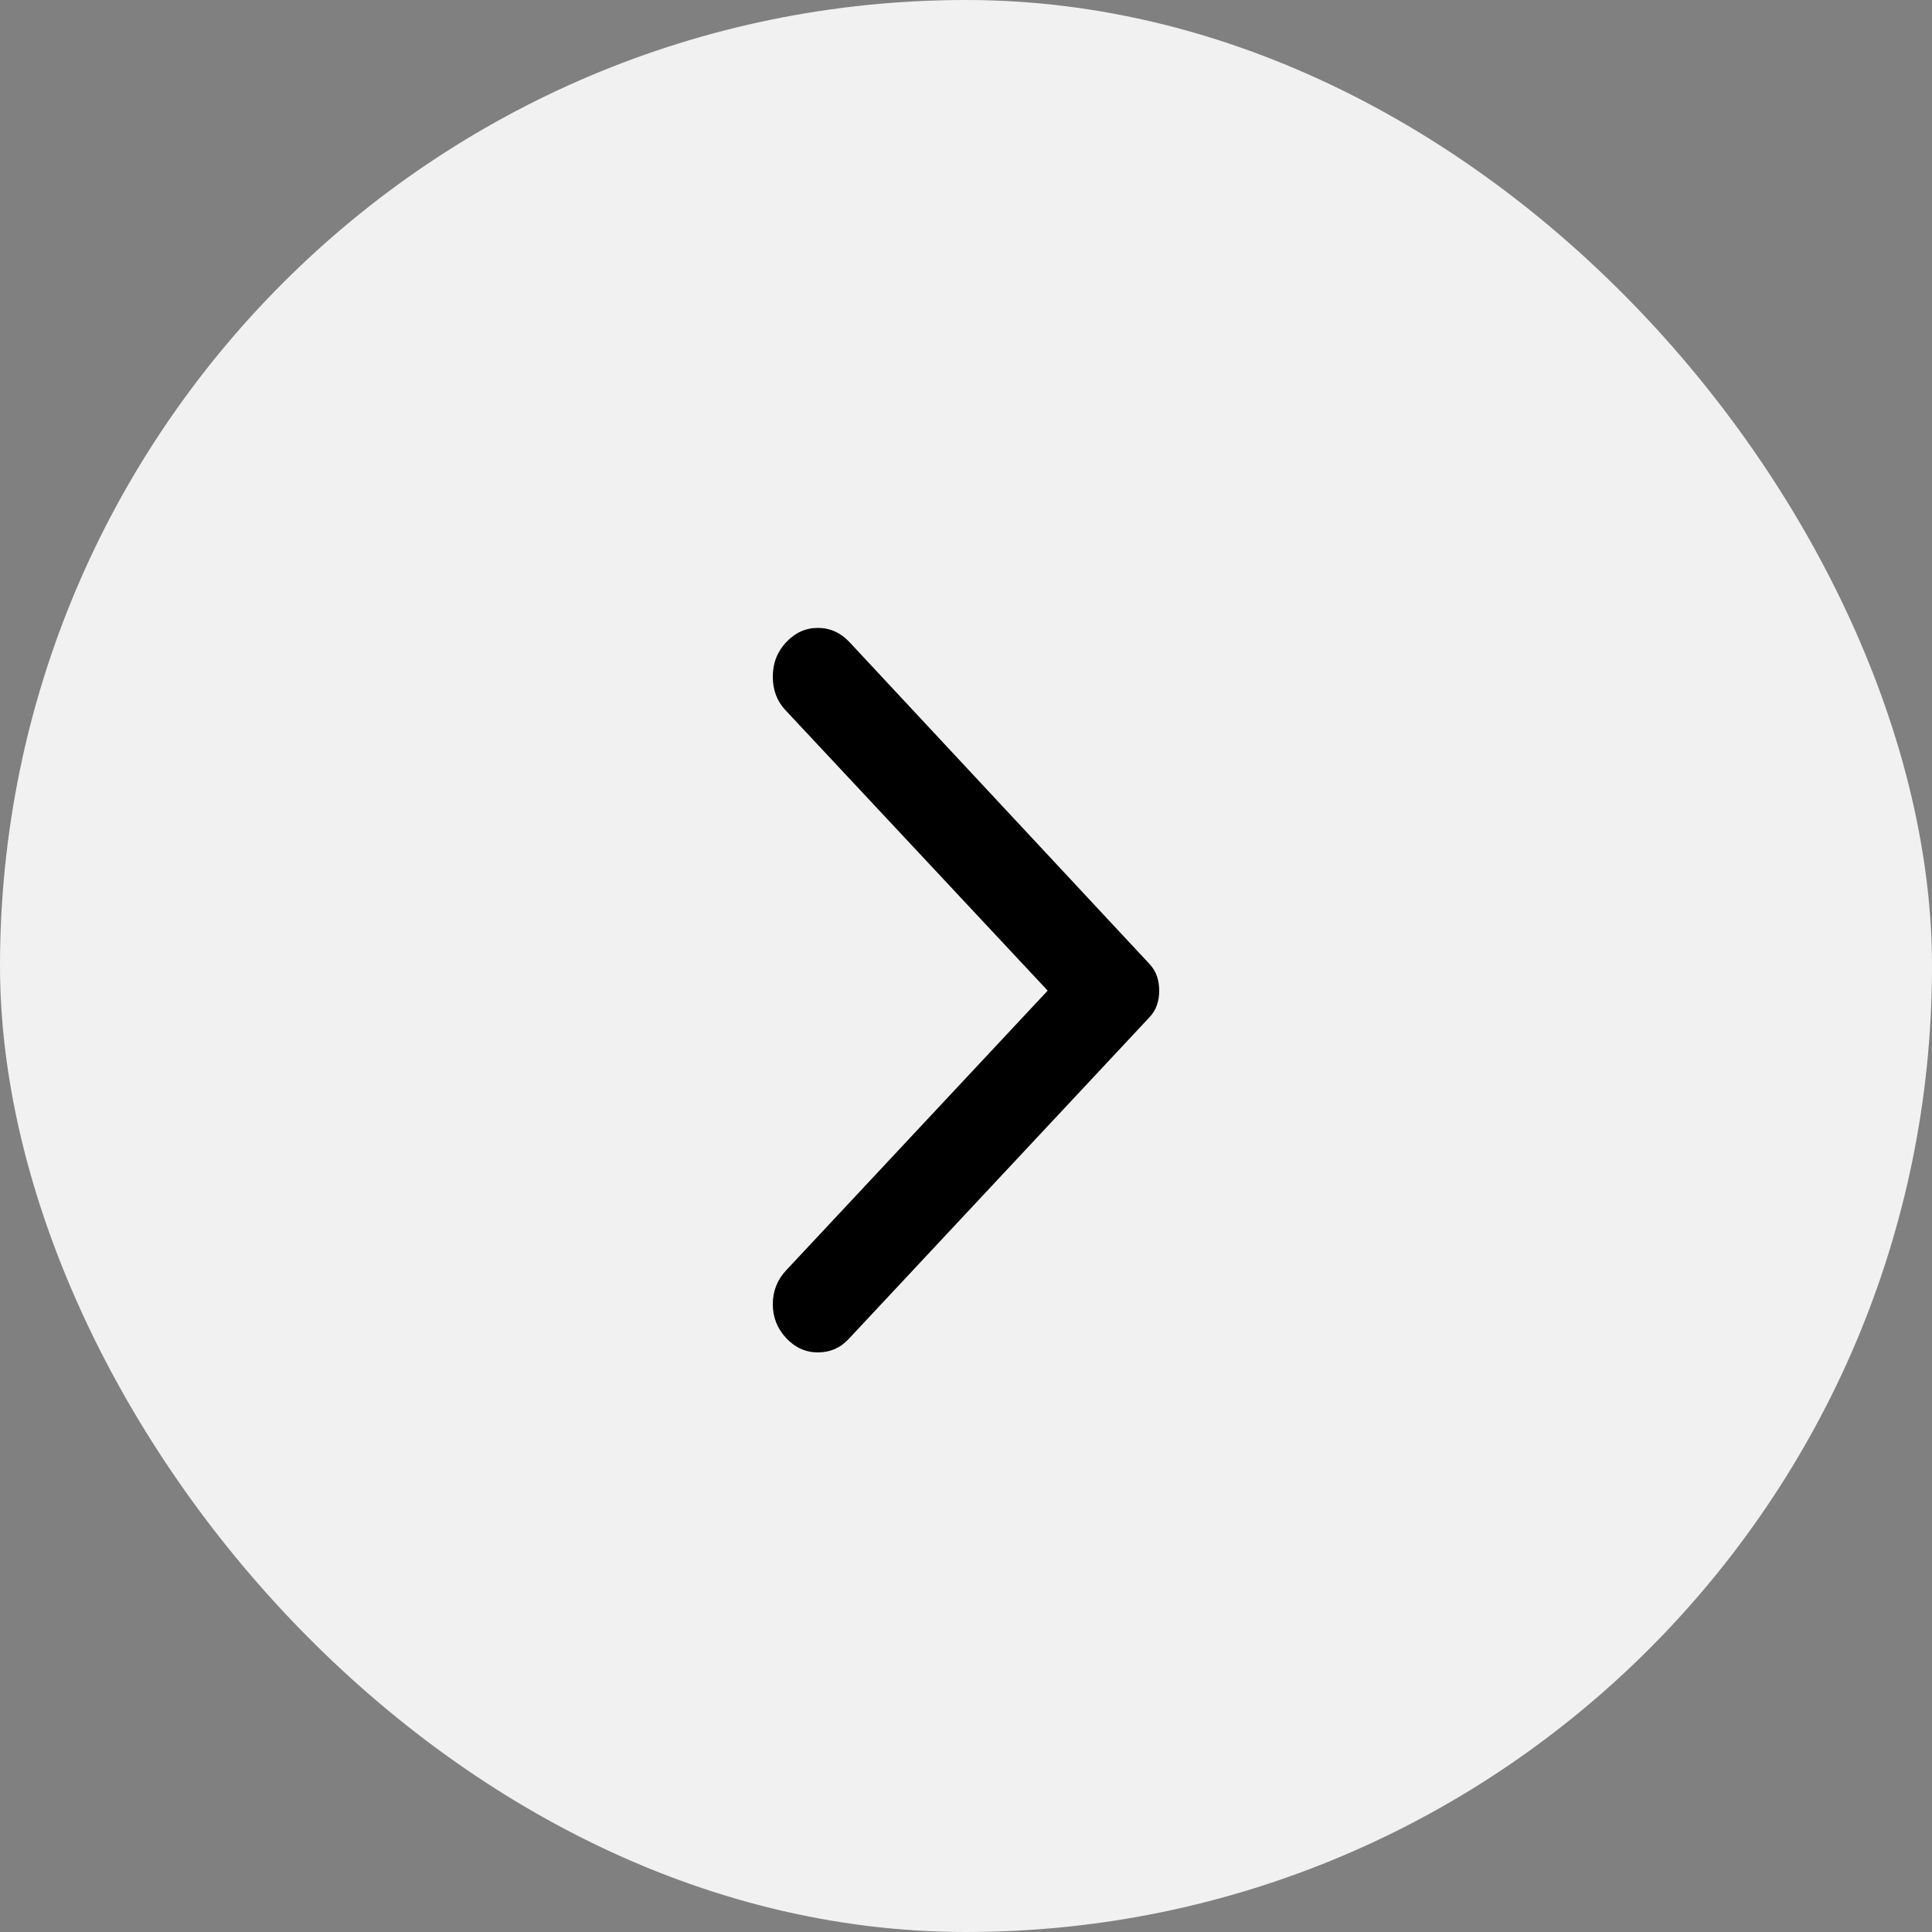
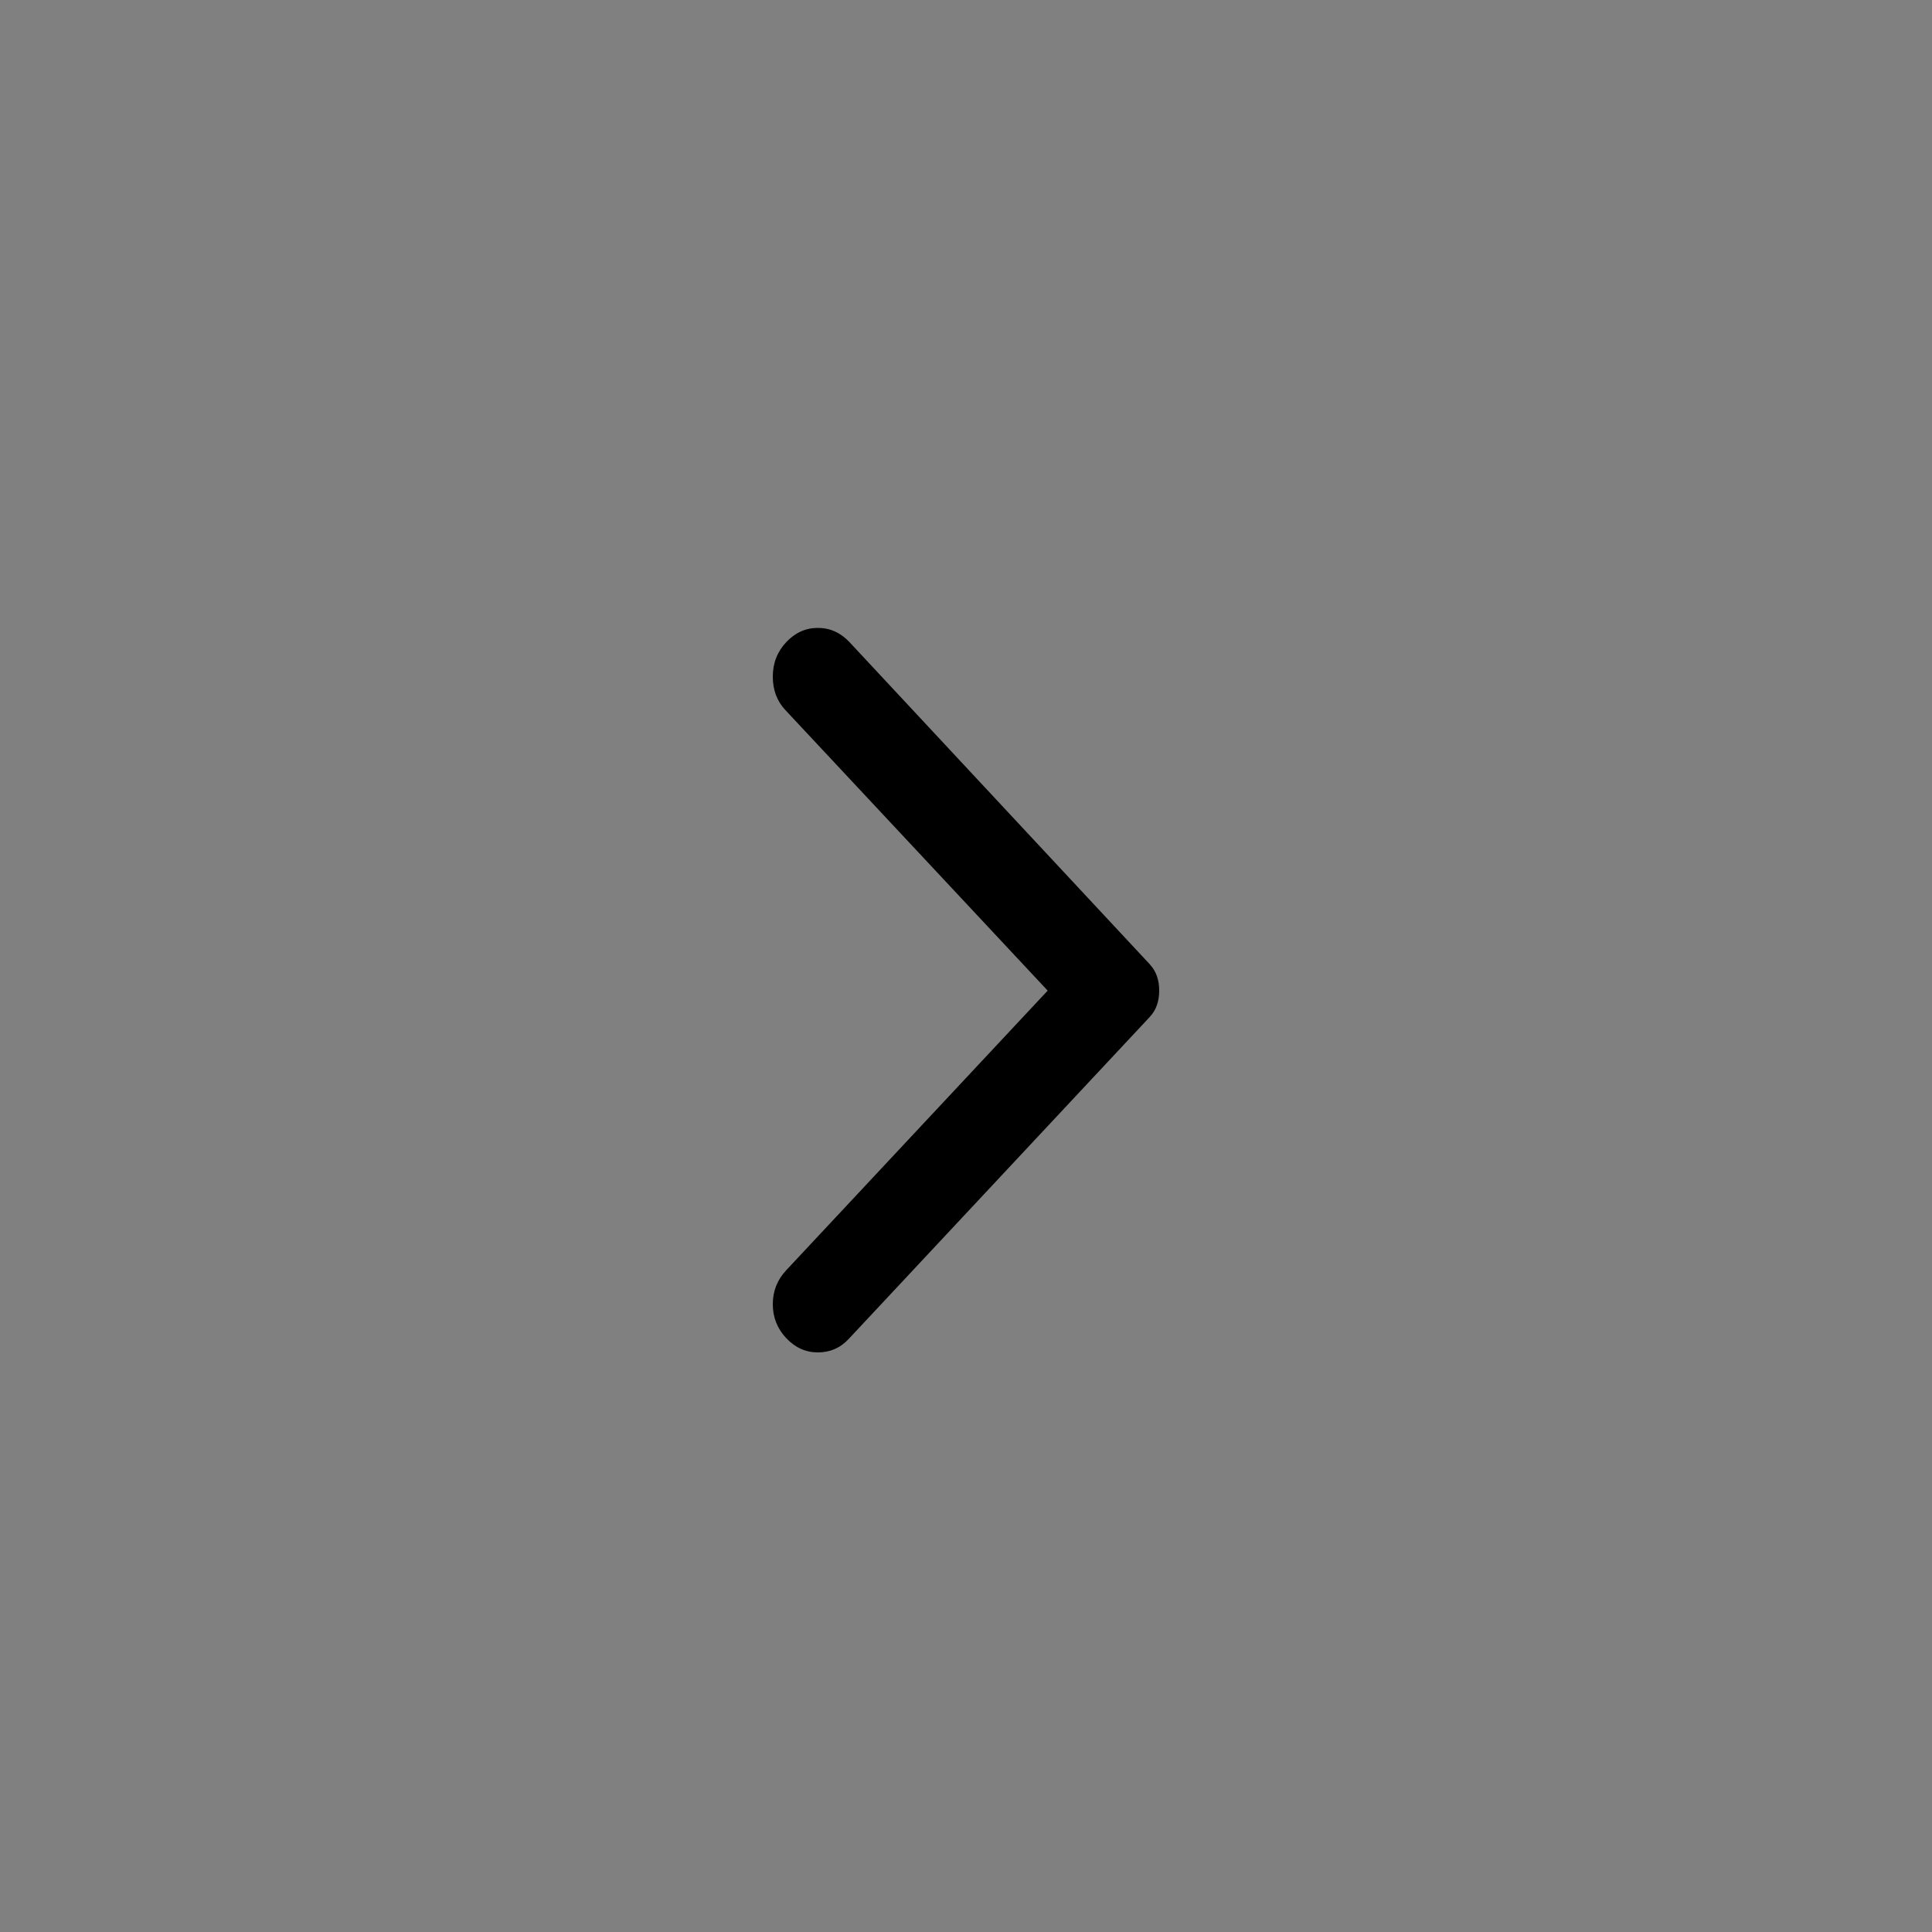
<svg xmlns="http://www.w3.org/2000/svg" width="40" height="40" viewBox="0 0 40 40" fill="none">
  <rect x="0" y="0" width="40" height="40" fill="#808080" stroke="none" />
-   <rect x="40" y="40" width="40" height="40" rx="20" transform="rotate(-180 40 40)" fill="#F1F1F1" />
  <path d="M16.277 27.704C16.092 27.506 16 27.272 16 27.002C16 26.732 16.092 26.498 16.277 26.3L21.691 20.51L16.259 14.7C16.086 14.515 16 14.285 16 14.008C16 13.731 16.092 13.494 16.277 13.296C16.462 13.099 16.681 13 16.933 13C17.186 13 17.404 13.099 17.589 13.296L23.797 19.956C23.871 20.036 23.923 20.121 23.954 20.213C23.985 20.306 24 20.404 24 20.51C24 20.615 23.985 20.714 23.954 20.806C23.923 20.899 23.871 20.984 23.797 21.063L17.57 27.723C17.398 27.908 17.186 28 16.933 28C16.681 28 16.462 27.901 16.277 27.704Z" fill="black" />
</svg>